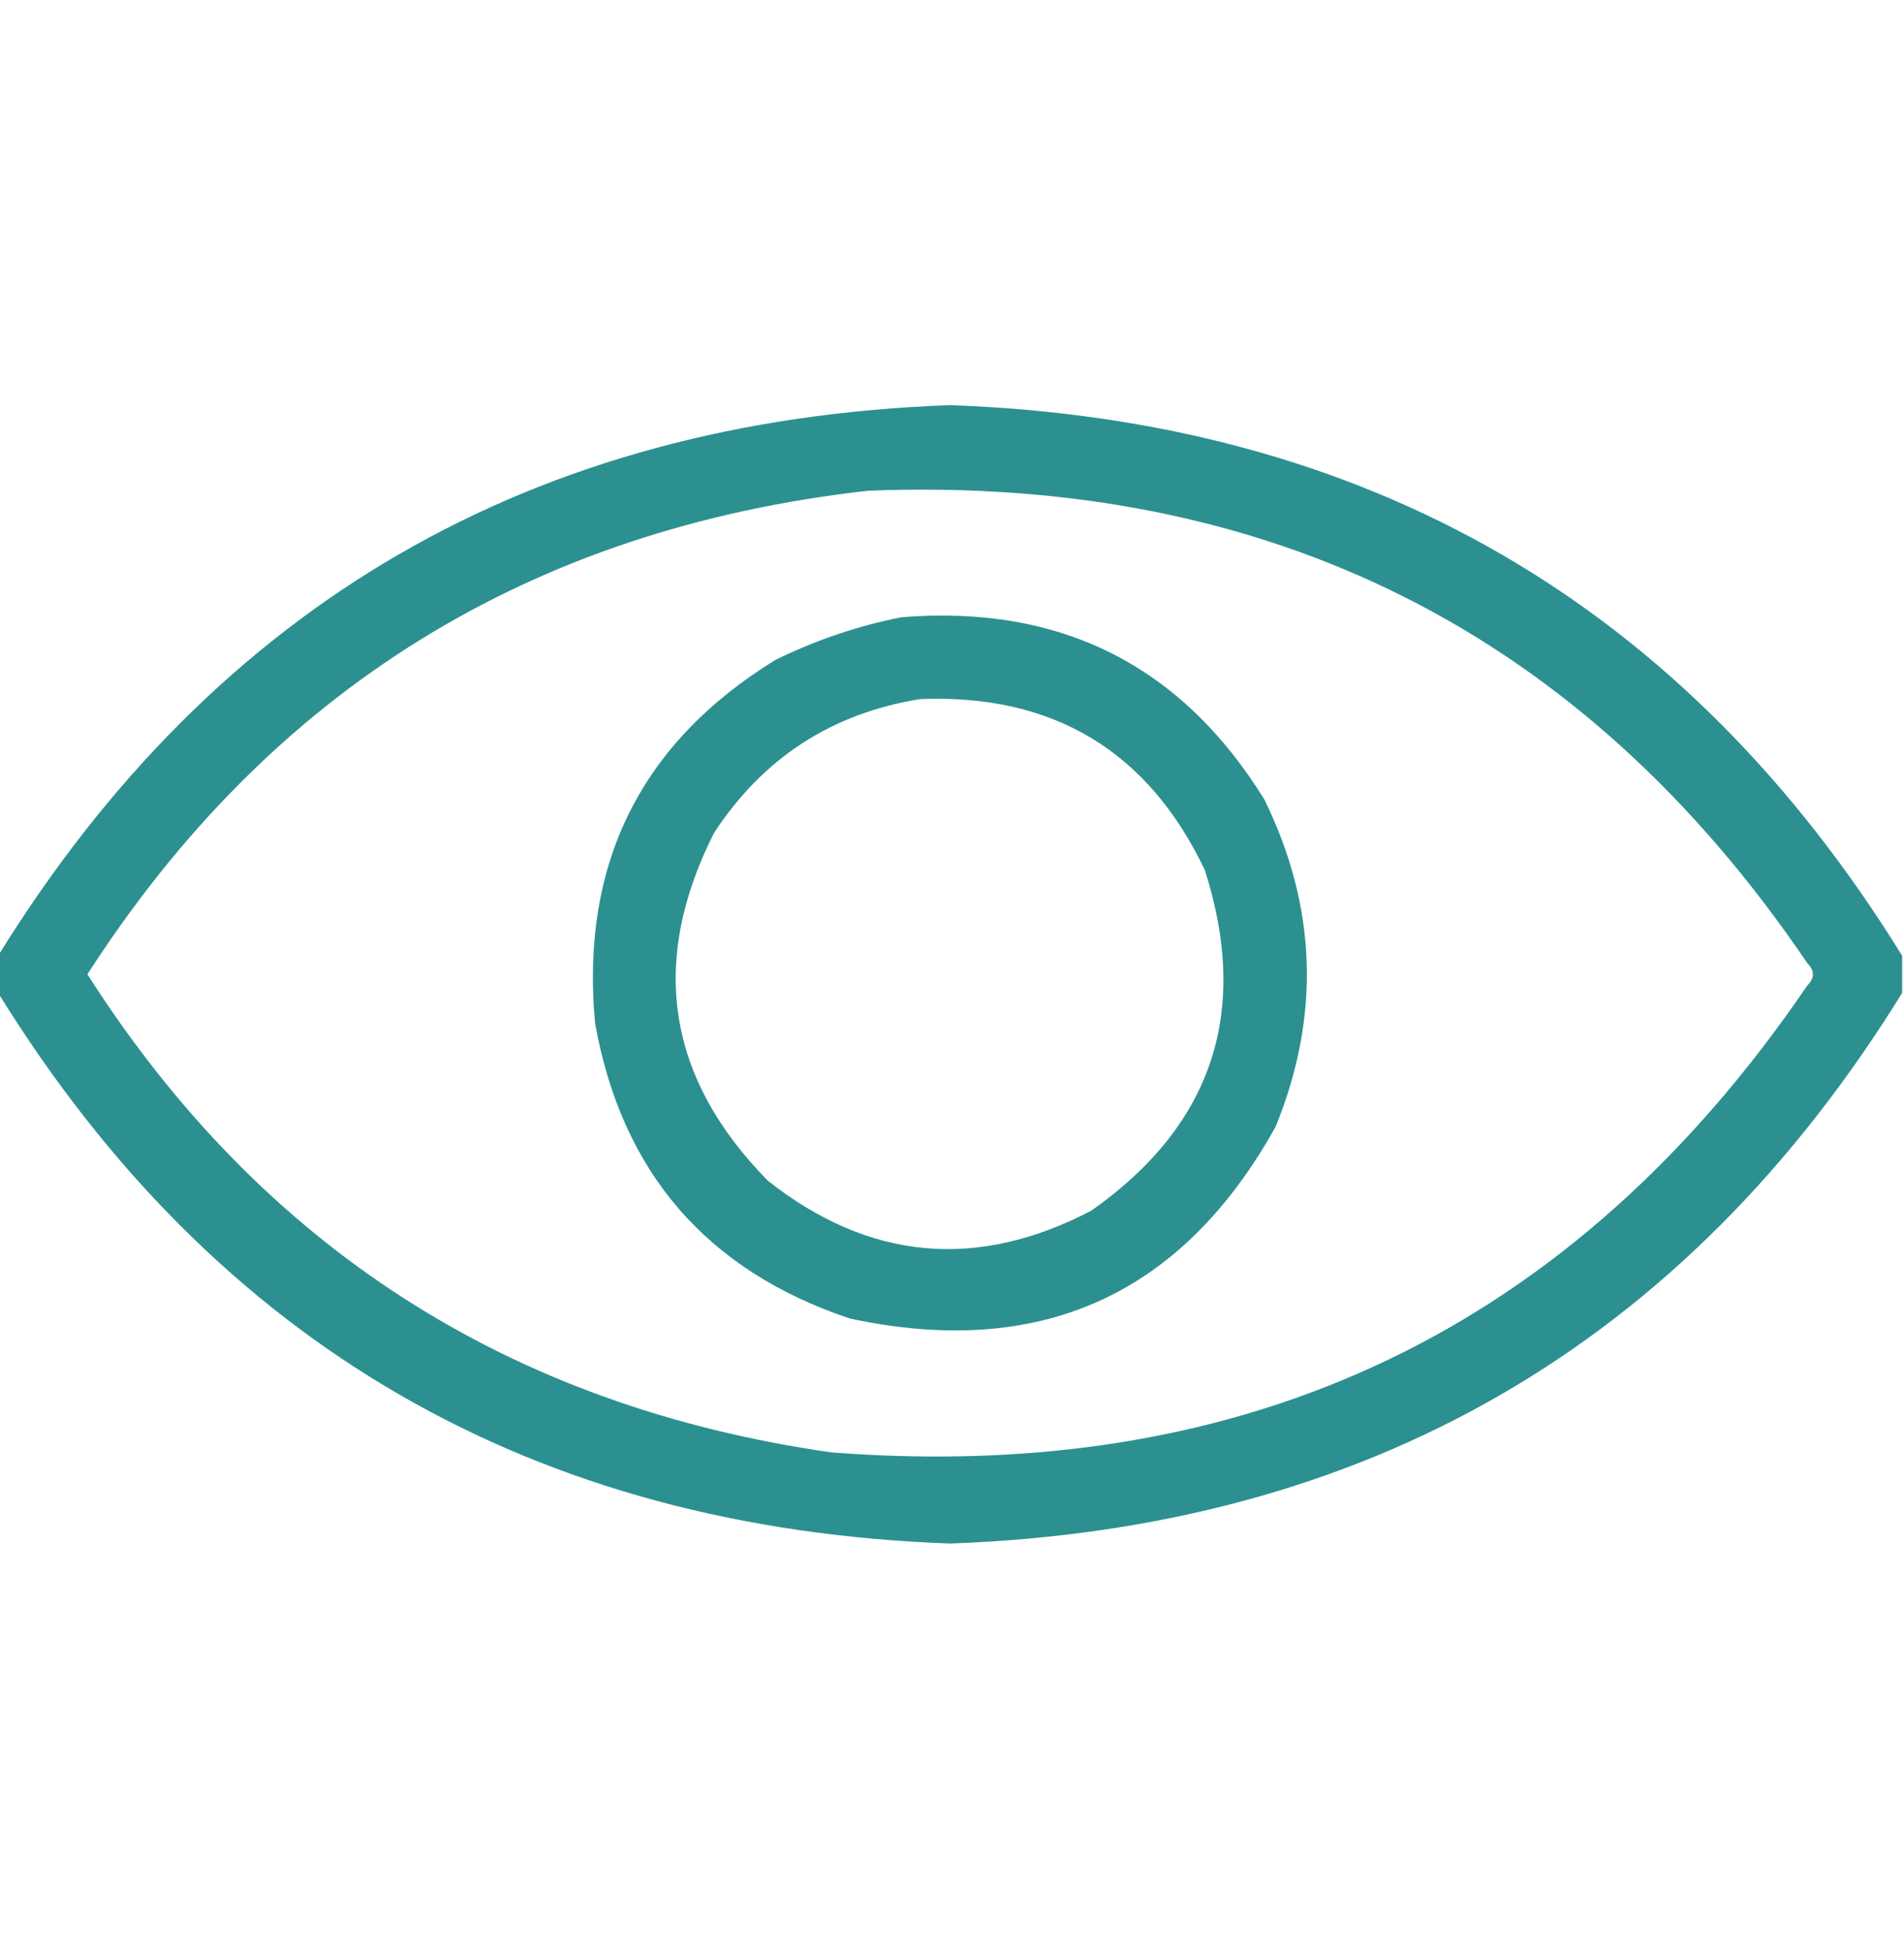
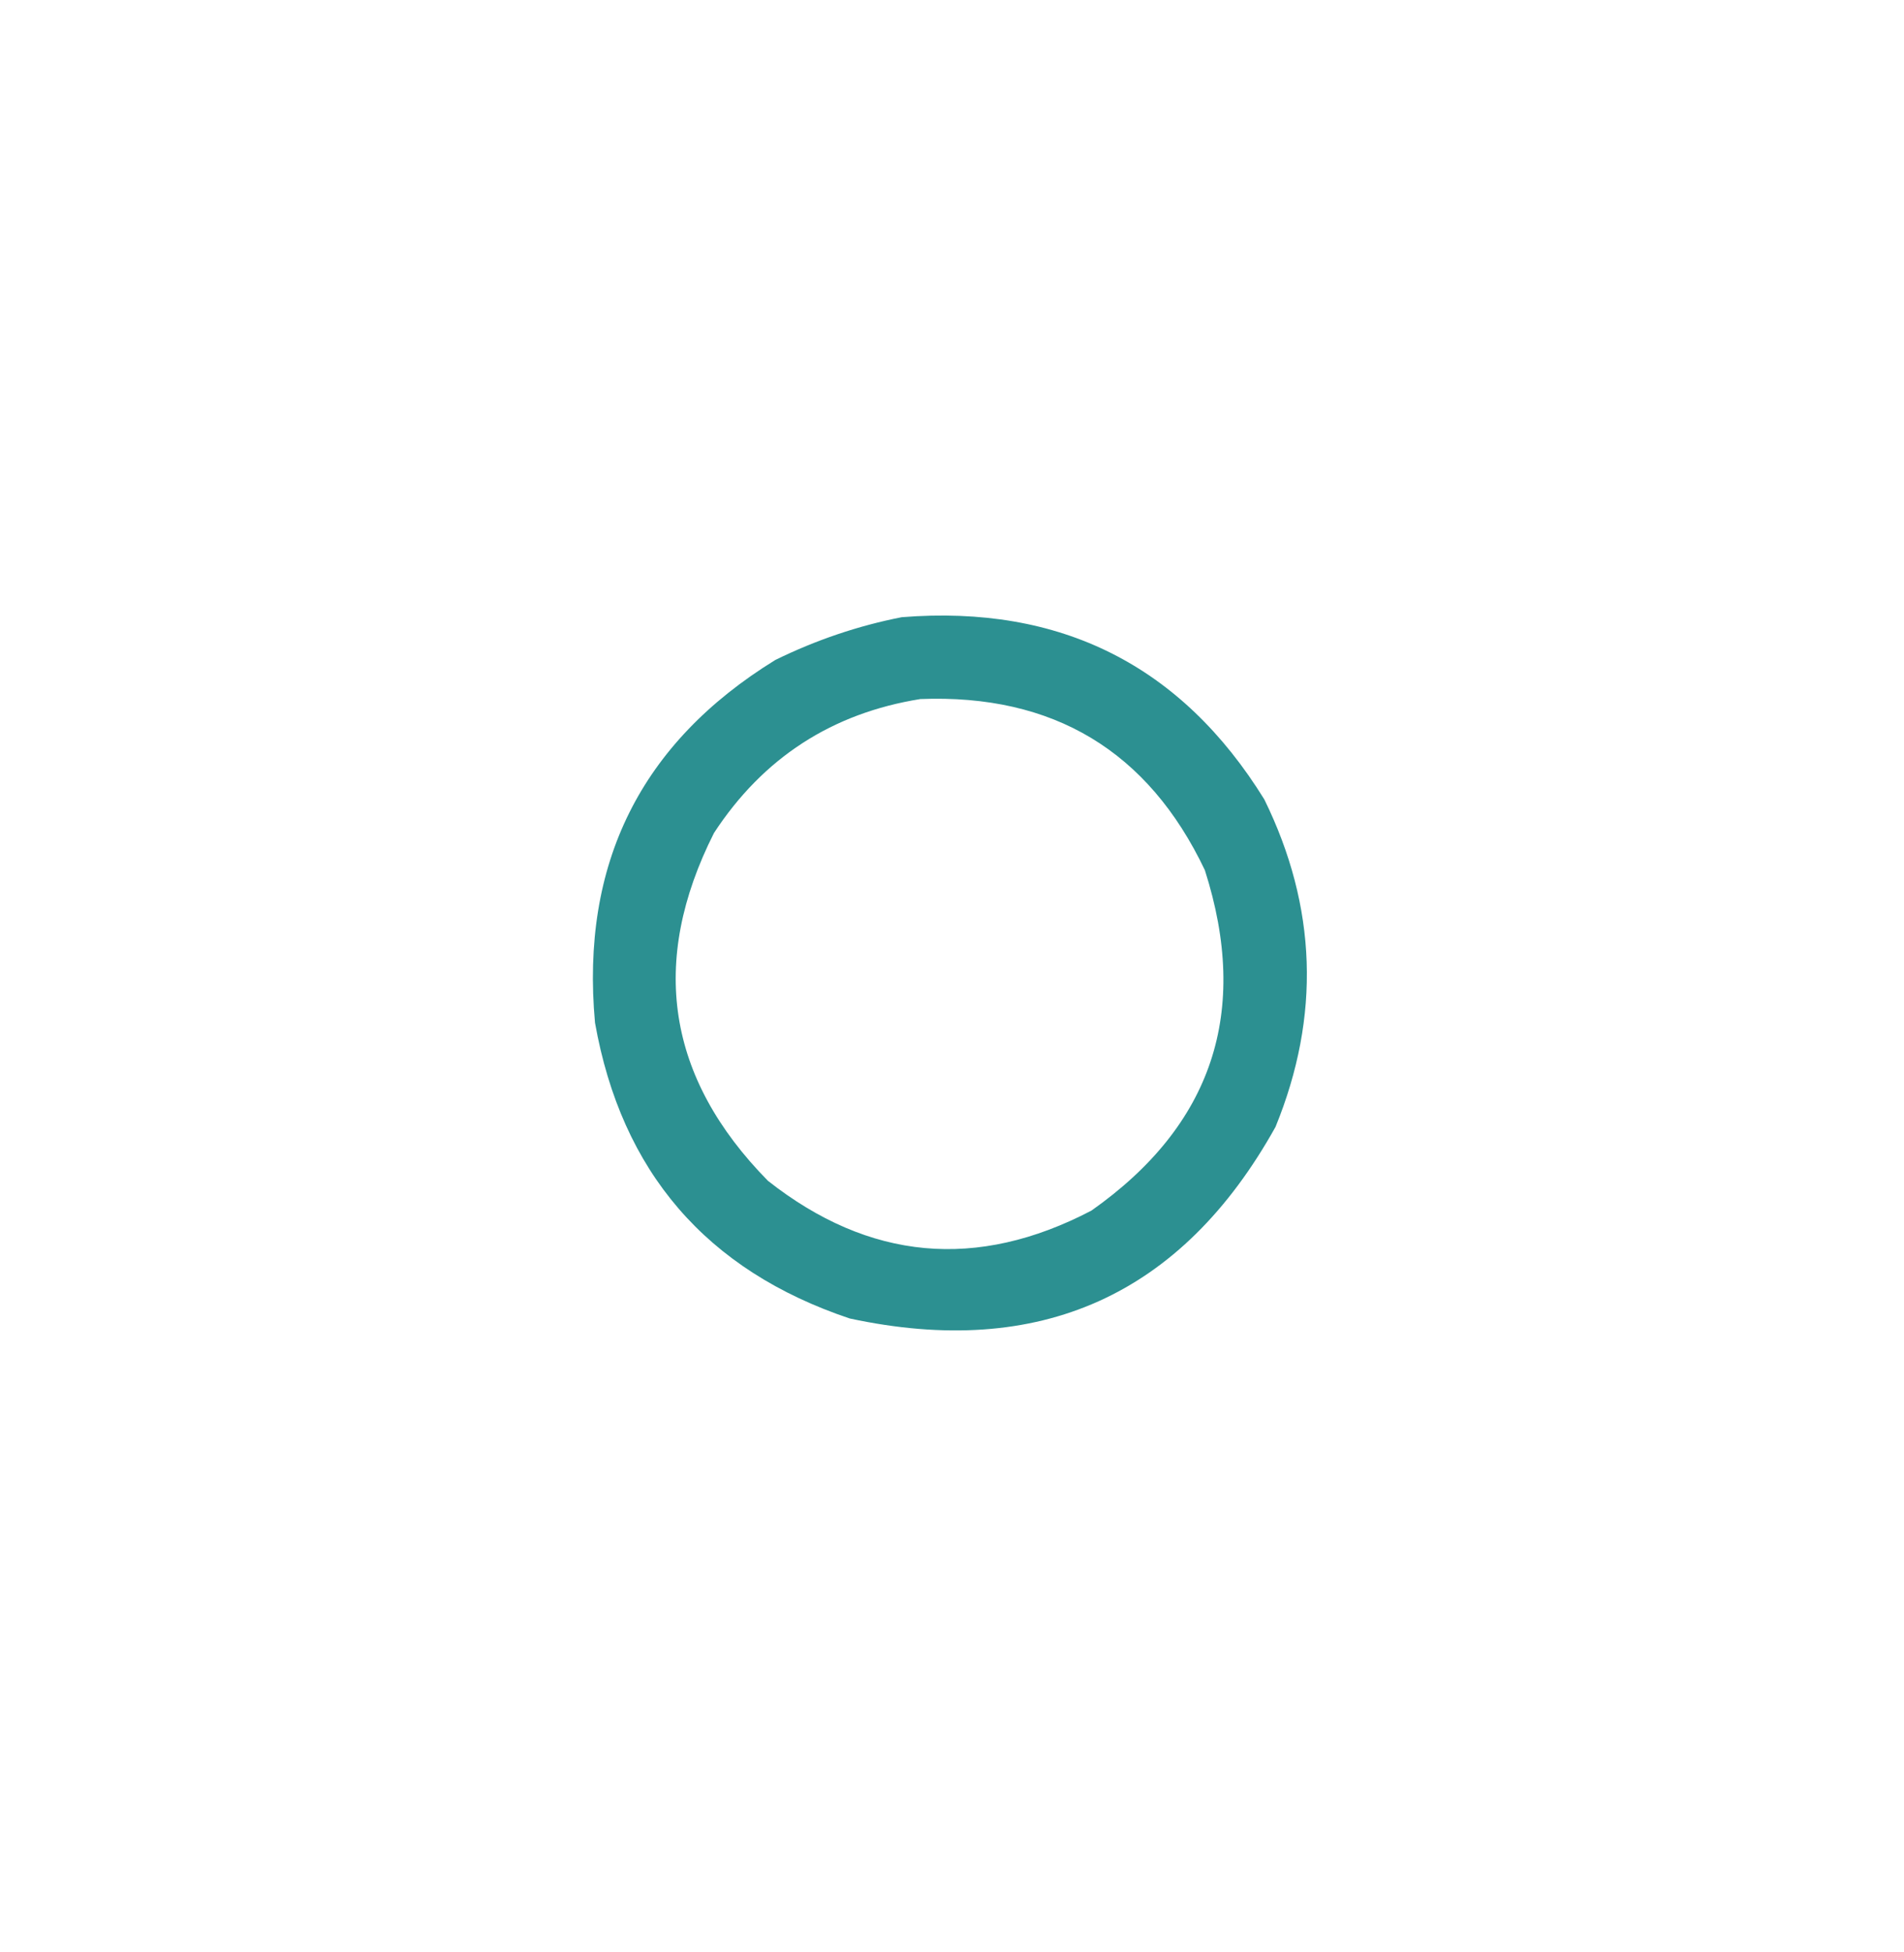
<svg xmlns="http://www.w3.org/2000/svg" width="40" height="41" viewBox="0 0 40 41" fill="none">
  <g clip-path="url(#clip0_34_117)">
-     <path opacity="0.946" fill-rule="evenodd" clip-rule="evenodd" d="M39.961 20.07C39.961 20.331 39.961 20.591 39.961 20.852C35.387 28.245 28.72 32.099 19.961 32.414C11.202 32.099 4.535 28.245 -0.039 20.852C-0.039 20.591 -0.039 20.331 -0.039 20.07C4.535 12.677 11.202 8.822 19.961 8.508C28.72 8.822 35.387 12.677 39.961 20.07ZM18.242 10.305C26.686 9.976 33.262 13.283 37.969 20.227C38.125 20.383 38.125 20.539 37.969 20.695C33.056 27.91 26.22 31.178 17.461 30.5C10.7 29.531 5.491 26.184 1.836 20.461C5.682 14.484 11.151 11.099 18.242 10.305Z" fill="#218A8B" />
    <path opacity="0.948" fill-rule="evenodd" clip-rule="evenodd" d="M18.945 12.961C22.28 12.695 24.819 13.971 26.562 16.789C27.669 19.045 27.747 21.337 26.797 23.664C24.825 27.205 21.843 28.546 17.851 27.688C14.84 26.679 13.056 24.609 12.5 21.477C12.196 18.14 13.459 15.601 16.289 13.859C17.144 13.44 18.03 13.14 18.945 12.961ZM19.336 14.68C17.478 14.977 16.032 15.915 15 17.492C13.631 20.203 14.009 22.638 16.133 24.797C18.259 26.471 20.524 26.68 22.93 25.422C25.471 23.632 26.265 21.249 25.312 18.273C24.12 15.77 22.128 14.572 19.336 14.68Z" fill="#218A8B" />
  </g>
  <defs>
    <clipPath id="clip0_34_117">
      <rect width="40" height="40" fill="white" transform="translate(0 0.5)" />
    </clipPath>
  </defs>
</svg>